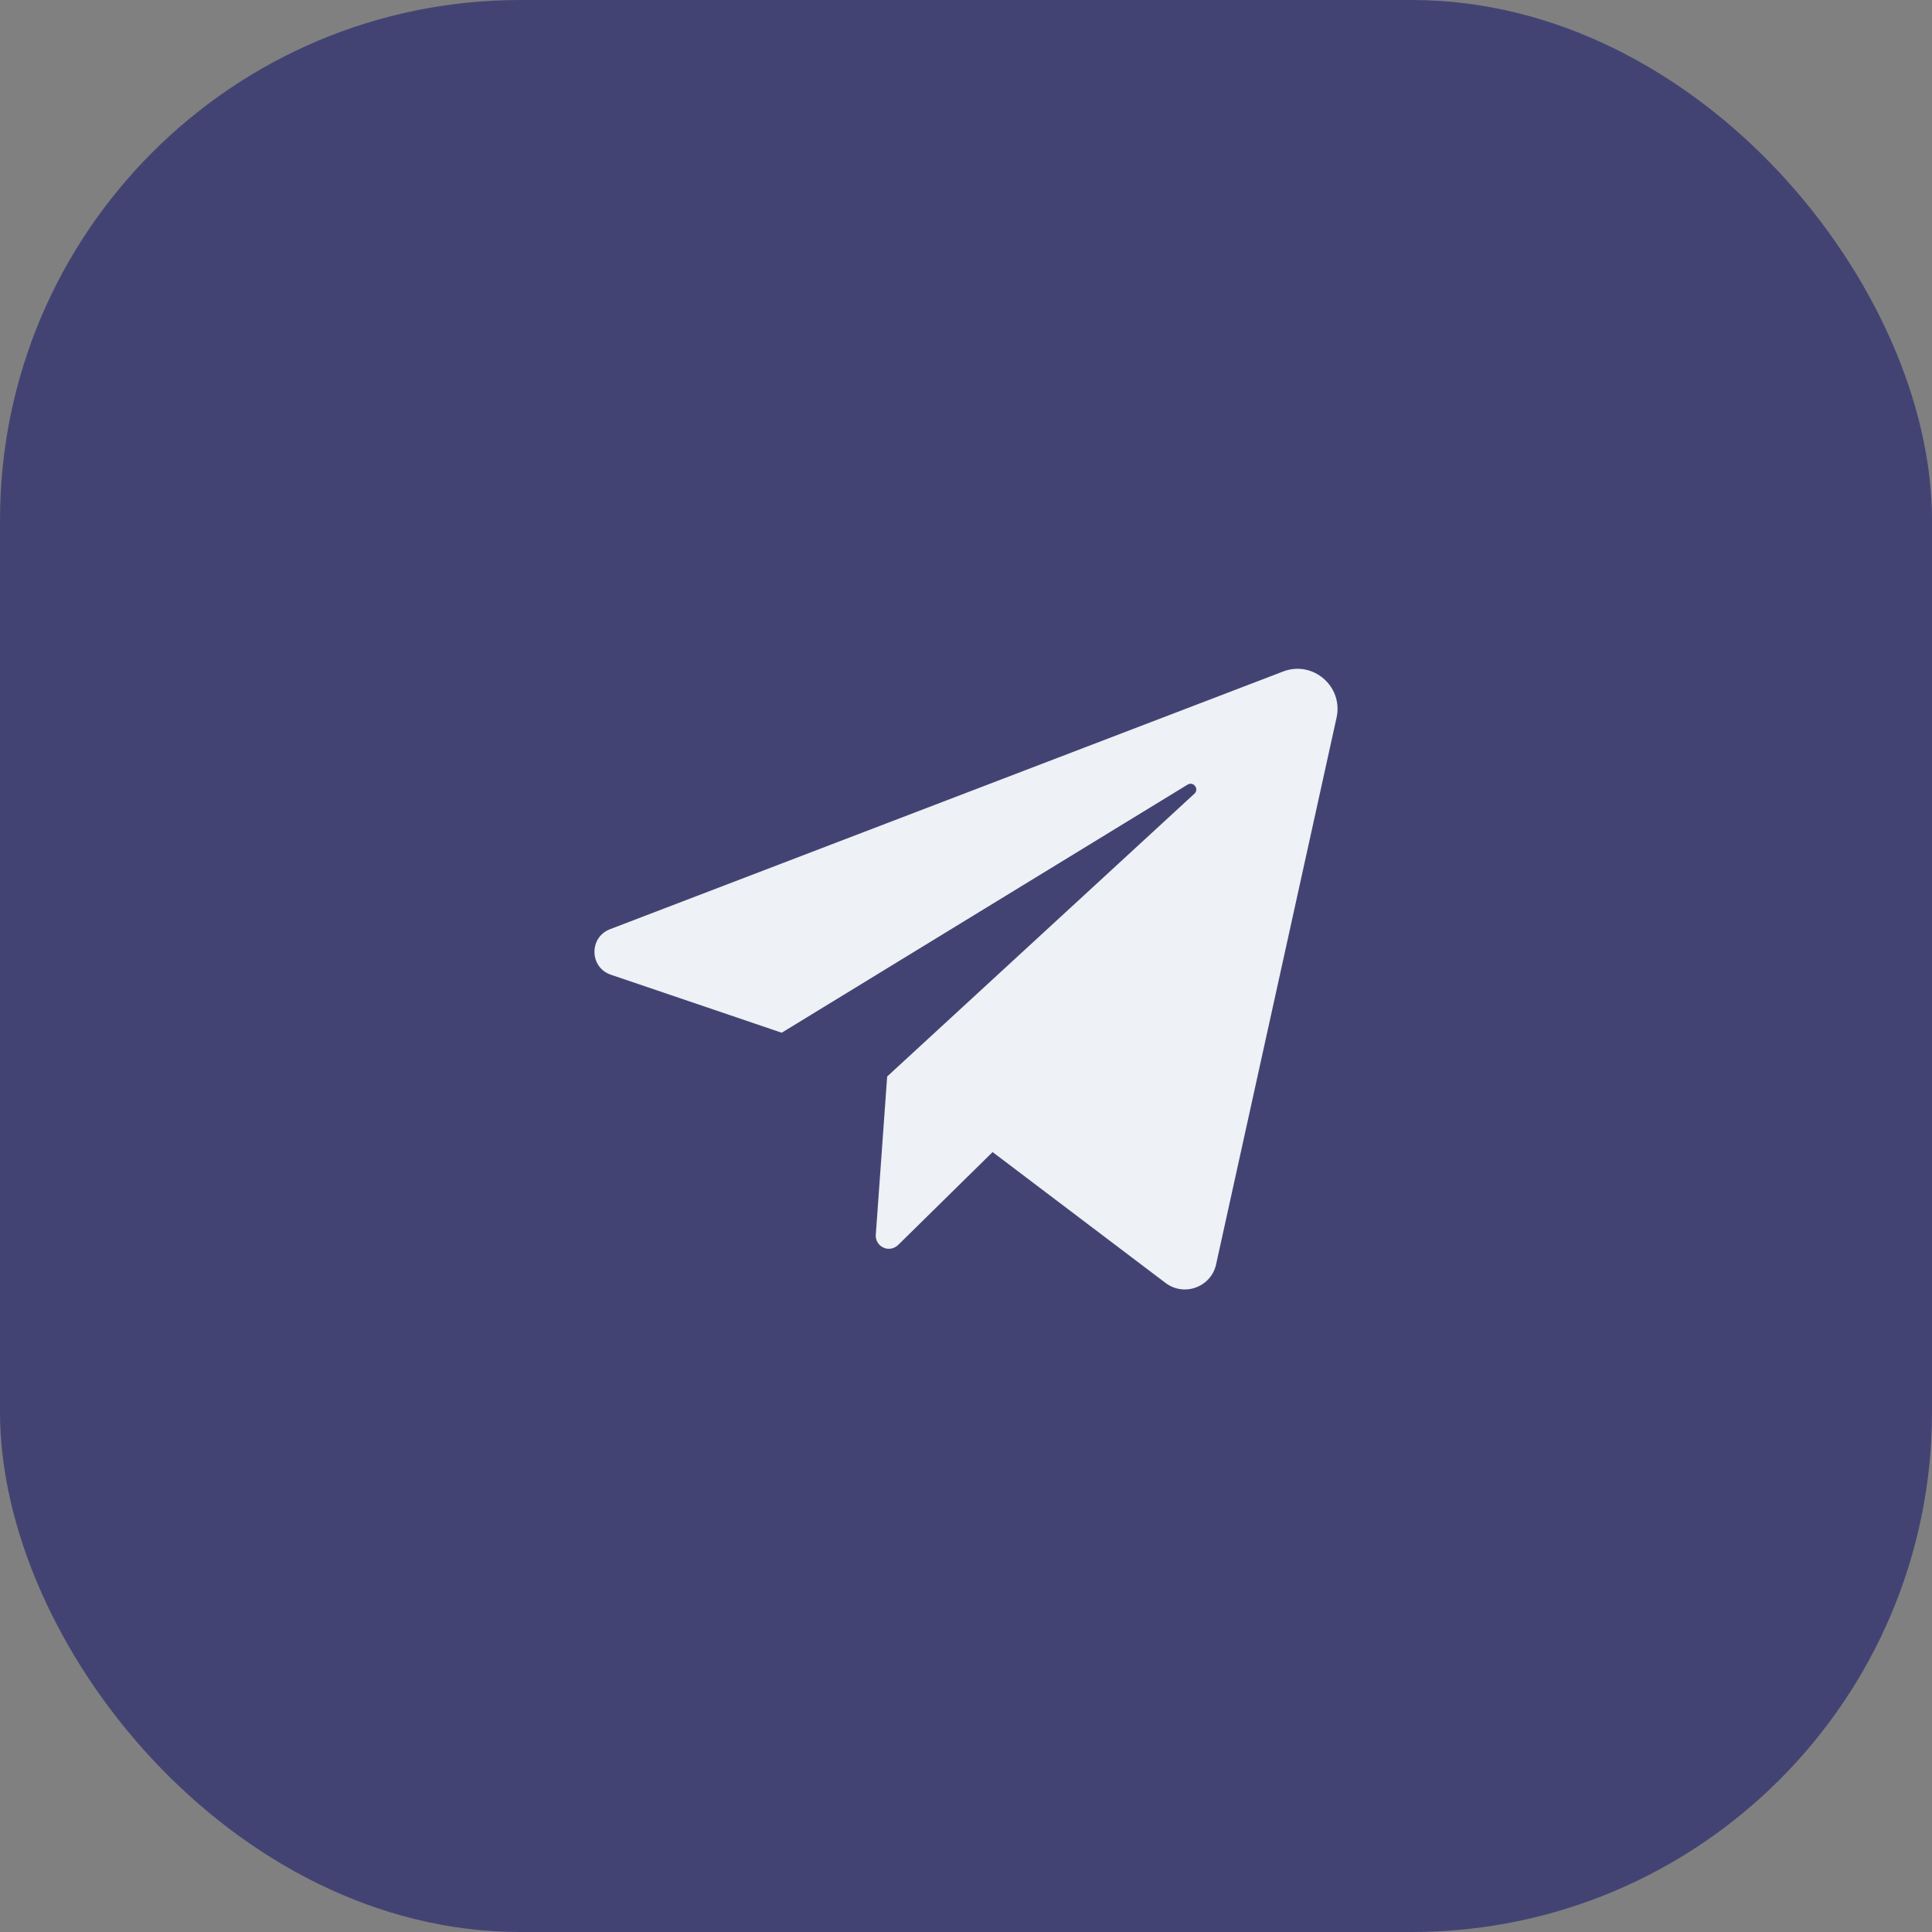
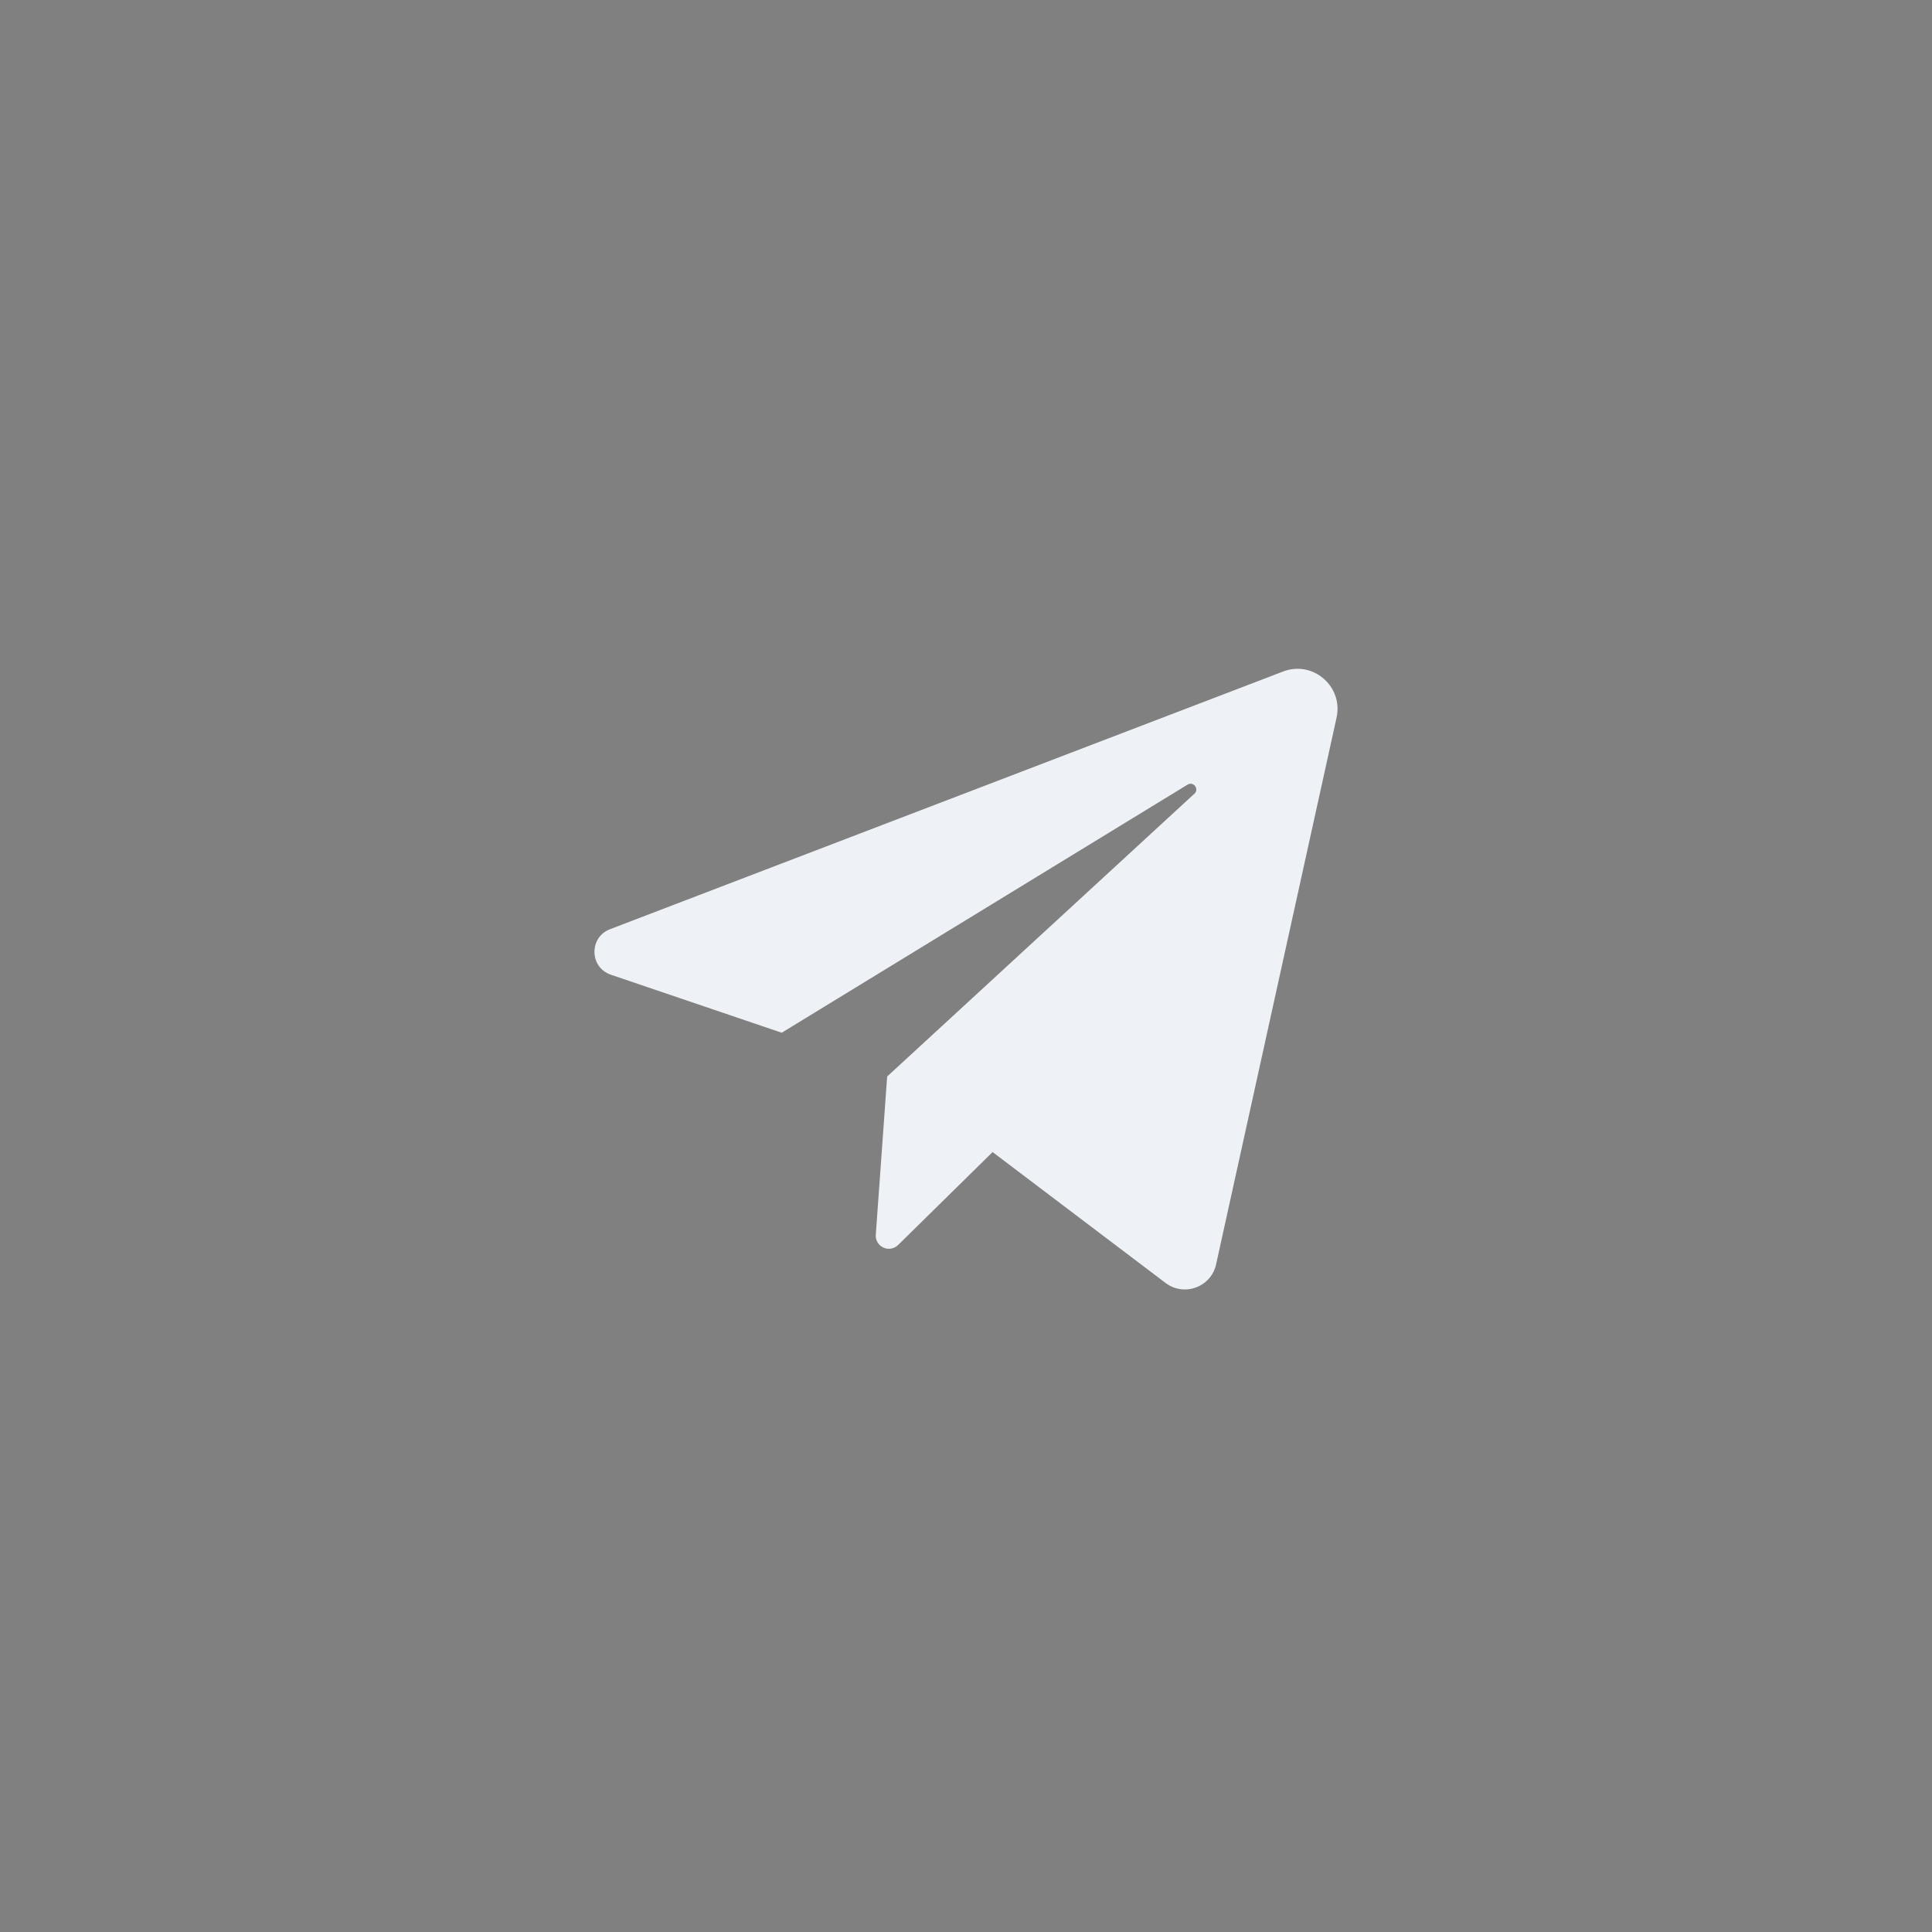
<svg xmlns="http://www.w3.org/2000/svg" width="26" height="26" viewBox="0 0 26 26" fill="none">
  <rect x="0" y="0" width="26" height="26" fill="#808080" stroke="none" />
-   <rect width="26" height="26" rx="7" fill="#434373" />
  <path d="M8.22 13.117L10.52 13.898L15.982 10.559C16.061 10.511 16.142 10.618 16.074 10.681L11.939 14.487L11.786 16.617C11.783 16.653 11.792 16.688 11.81 16.719C11.828 16.75 11.855 16.774 11.888 16.789C11.92 16.805 11.956 16.809 11.992 16.803C12.027 16.797 12.059 16.78 12.085 16.756L13.358 15.504L15.685 17.265C15.936 17.455 16.299 17.321 16.366 17.014L17.987 9.657C18.079 9.237 17.668 8.883 17.267 9.037L8.209 12.505C7.925 12.614 7.932 13.019 8.22 13.117Z" fill="#EEF1F5" />
</svg>